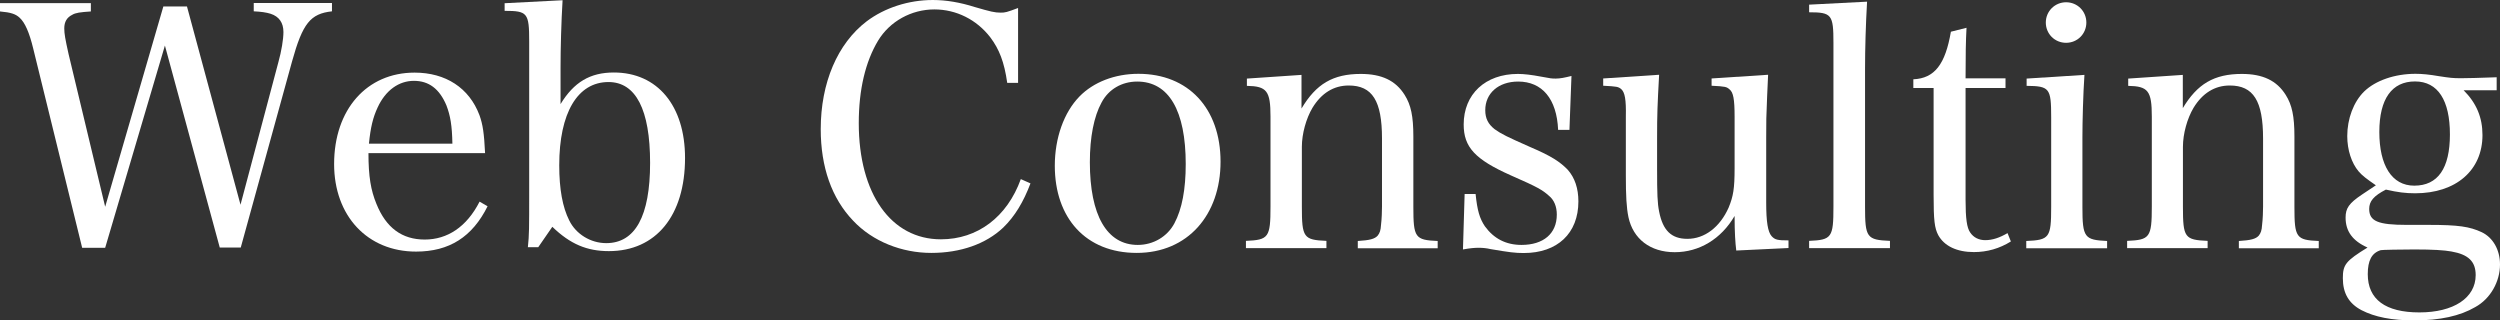
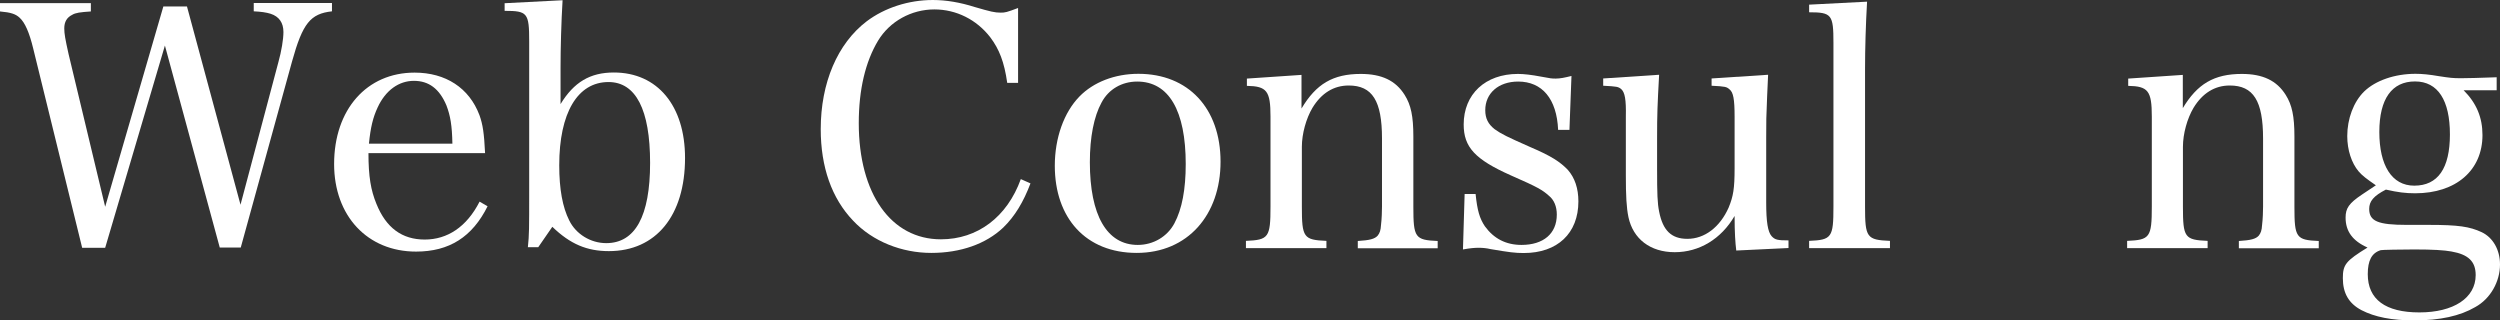
<svg xmlns="http://www.w3.org/2000/svg" id="_レイヤー_2" data-name=" レイヤー 2" viewBox="0 0 209.66 26.87">
  <rect x="0" y="0" width="209.66" height="26.87" fill="#333333" stroke="none" />
  <defs>
    <style>
      .cls-1 {
        fill: #fff;
        stroke-width: 0px;
      }
    </style>
  </defs>
  <path class="cls-1" d="m8.82,20.78h-1.93L2.79,4.09c-.33-1.37-.7-2.2-1.14-2.6-.33-.31-.73-.45-1.65-.53V.26h7.62v.7c-.89.06-1.28.11-1.56.28-.45.22-.67.59-.67,1.14,0,.45.08.89.36,2.15l3.07,12.81L13.7.54h1.98l4.49,16.63,3.18-11.97c.25-.89.42-1.9.42-2.51,0-.78-.36-1.31-1.09-1.54-.36-.11-.78-.17-1.4-.2V.25h6.56v.7c-1.81.2-2.46,1-3.35,4.21l-4.3,15.6h-1.76L13.83,3.82l-5.01,16.96Z" />
  <path class="cls-1" d="m30.9,12.83c0,1.98.2,3.13.67,4.27.81,2.01,2.15,2.99,4.05,2.99s3.52-1.06,4.6-3.18l.67.39c-1.28,2.57-3.21,3.8-6,3.8-4.07,0-6.87-2.99-6.87-7.34,0-4.58,2.74-7.67,6.75-7.67,2.6,0,4.58,1.28,5.44,3.57.28.78.39,1.51.47,3.18h-9.78Zm7.04-.78c-.03-1.54-.17-2.34-.5-3.21-.59-1.4-1.48-2.06-2.73-2.06s-2.37.78-3.04,2.23c-.39.84-.59,1.65-.73,3.04h7Z" />
  <path class="cls-1" d="m45.14,20.73h-.87c.11-1.09.11-1.42.11-4.8V3.48c0-2.4-.14-2.57-2.06-2.57V.27L47.18.02c-.11,1.81-.17,4.05-.17,5.64v3.07c1.12-1.84,2.48-2.65,4.47-2.65,3.66,0,5.97,2.79,5.97,7.17,0,4.83-2.43,7.81-6.39,7.81-1.84,0-3.24-.59-4.74-2.04l-1.18,1.71Zm2.6-2.24c.56,1.14,1.79,1.9,3.1,1.9,2.43,0,3.68-2.26,3.68-6.73s-1.2-6.78-3.49-6.78c-2.6,0-4.13,2.6-4.13,6.98,0,2.01.28,3.52.84,4.63Z" />
  <path class="cls-1" d="m84.47,6.95c-.25-1.76-.67-2.82-1.42-3.82-1.14-1.48-2.85-2.34-4.69-2.34-1.93,0-3.74,1-4.72,2.62-1.06,1.76-1.62,4.1-1.62,6.92,0,5.92,2.71,9.74,6.89,9.74,3.07,0,5.55-1.87,6.7-5.05l.81.36c-.59,1.56-1.31,2.76-2.29,3.71-1.45,1.37-3.57,2.12-6.03,2.12s-4.91-.95-6.56-2.71c-1.79-1.87-2.71-4.49-2.71-7.67,0-3.88,1.4-7.17,3.85-9.04,1.51-1.14,3.52-1.79,5.55-1.79,1.12,0,2.29.2,3.52.59,1.34.39,1.67.47,2.18.47.36,0,.5-.03,1.45-.39v6.28s-.91,0-.91,0Z" />
  <path class="cls-1" d="m90.53,8.09c1.17-1.2,2.96-1.9,4.94-1.9,4.19,0,6.89,2.9,6.89,7.37s-2.76,7.65-7.03,7.65-6.87-2.93-6.87-7.31c0-2.32.76-4.47,2.07-5.81Zm4.89,12.45c1.31,0,2.48-.7,3.07-1.81.64-1.2.95-2.85.95-4.97,0-4.49-1.42-6.92-4.07-6.92-1.28,0-2.4.64-2.99,1.76-.64,1.17-.98,2.9-.98,5,0,4.45,1.42,6.94,4.02,6.94Z" />
  <path class="cls-1" d="m109.15,9.1c1.23-2.07,2.65-2.9,4.97-2.9,1.76,0,2.93.56,3.68,1.76.53.84.73,1.79.73,3.49v5.89c0,2.59.14,2.79,2.04,2.87v.61h-6.7v-.61c1-.06,1.42-.17,1.67-.45.17-.22.25-.42.28-.92.06-.47.08-1.17.08-1.51v-5.72c0-3.15-.81-4.44-2.79-4.44-1.26,0-2.29.64-3.04,1.87-.53.89-.89,2.18-.89,3.27v5.02c0,2.59.14,2.79,2.06,2.87v.61h-6.75v-.61c1.9-.08,2.06-.28,2.06-2.87v-7.56c0-2.15-.31-2.54-1.98-2.57v-.61l4.58-.31v2.82h0Z" />
  <path class="cls-1" d="m122.83,16.27h.92c.14,1.37.33,2.04.78,2.71.75,1.03,1.76,1.56,3.07,1.56,1.84,0,2.96-.95,2.96-2.54,0-.67-.22-1.23-.67-1.59-.53-.47-.89-.7-3.18-1.7-3.01-1.34-3.96-2.37-3.96-4.27,0-2.54,1.81-4.24,4.55-4.24.5,0,1.17.08,1.9.22.89.17.95.17,1.28.17.36,0,.75-.08,1.31-.22l-.17,4.52h-.95c-.11-2.6-1.34-4.05-3.35-4.05-1.65,0-2.76.98-2.76,2.4,0,.7.25,1.17.78,1.59.59.42.98.61,3.01,1.51,1.76.75,2.48,1.23,3.13,1.9.59.67.89,1.56.89,2.65,0,2.68-1.76,4.33-4.58,4.33-.73,0-1.2-.06-2.79-.33-.33-.08-.67-.11-1-.11s-.7.03-1.31.14l.14-4.65Z" />
  <path class="cls-1" d="m145.61,21.01c-.08-.64-.14-1.51-.14-2.9-1.12,1.93-2.96,3.04-5.02,3.04s-3.49-1.12-3.88-2.93c-.17-.81-.22-1.81-.22-3.52v-4.91c.03-1.45-.08-2.04-.39-2.32-.25-.2-.36-.22-1.51-.28v-.61l4.69-.31c-.14,2.57-.17,3.27-.17,5.3v2.57c0,2.18.03,2.9.17,3.6.31,1.59,1.03,2.29,2.37,2.29,1.45,0,2.73-.98,3.46-2.62.39-.95.5-1.59.5-3.29v-4.33c0-1.48-.11-2.04-.42-2.29-.25-.22-.33-.25-1.51-.31v-.61l4.74-.31q-.03.39-.08,1.76c-.08,1.73-.08,2.18-.08,3.54v5.41c0,1.65.14,2.46.45,2.82.28.31.5.36,1.42.36v.64l-4.38.21Z" />
  <path class="cls-1" d="m151.72,20.2c1.9-.08,2.04-.28,2.04-2.87V3.6c0-2.37-.14-2.57-2.04-2.57V.39l4.86-.25c-.11,1.9-.17,3.96-.17,5.64v11.55c0,2.59.14,2.79,2.09,2.87v.61h-6.78v-.61h0Z" />
-   <path class="cls-1" d="m164.84,16.74c0,1.59.11,2.37.39,2.76.28.42.73.64,1.26.64.61,0,1.2-.2,1.87-.59l.28.7c-.95.59-1.98.89-3.1.89-1.42,0-2.48-.5-2.99-1.42-.31-.59-.39-1.23-.39-3.38V7.38h-1.7v-.73c1.79-.08,2.68-1.26,3.15-3.99l1.31-.33c-.06,1.12-.08,2.23-.08,4.24h3.35v.81h-3.35v9.36Z" />
-   <path class="cls-1" d="m174.81,6.28c-.11,1.62-.17,3.91-.17,5.25v5.83c0,2.57.17,2.76,2.07,2.85v.61h-6.78v-.61c1.95-.08,2.09-.28,2.09-2.85v-7.54c0-2.43-.14-2.6-2.06-2.62v-.61l4.85-.31Zm-1.54-6.09c.95,0,1.7.75,1.7,1.7s-.75,1.7-1.7,1.7-1.7-.75-1.7-1.7.76-1.7,1.7-1.7Z" />
  <path class="cls-1" d="m183.04,9.1c1.23-2.07,2.65-2.9,4.97-2.9,1.76,0,2.93.56,3.68,1.76.53.84.73,1.79.73,3.49v5.89c0,2.59.14,2.79,2.04,2.87v.61h-6.7v-.61c1-.06,1.42-.17,1.67-.45.17-.22.25-.42.28-.92.06-.47.08-1.17.08-1.51v-5.72c0-3.15-.81-4.44-2.79-4.44-1.26,0-2.29.64-3.04,1.87-.53.89-.89,2.18-.89,3.27v5.02c0,2.59.14,2.79,2.07,2.87v.61h-6.75v-.61c1.9-.08,2.07-.28,2.07-2.87v-7.56c0-2.15-.31-2.54-1.98-2.57v-.61l4.58-.31v2.82h-.02Z" />
  <path class="cls-1" d="m206.6,7.56c1.09,1.09,1.59,2.29,1.59,3.77,0,2.96-2.23,4.88-5.64,4.88-.81,0-1.45-.08-2.46-.31-1.03.53-1.4.98-1.4,1.62,0,1.03.73,1.34,3.15,1.34h1.84c2.48,0,3.43.14,4.44.61.95.45,1.54,1.48,1.54,2.71,0,1.45-.81,2.88-2.07,3.57-1.28.75-2.96,1.12-5.11,1.12-1.9,0-3.32-.28-4.44-.86-1.06-.56-1.56-1.42-1.56-2.68,0-1.14.25-1.45,2.07-2.57-1.26-.56-1.84-1.37-1.84-2.51,0-.78.28-1.2,1.37-1.93l1.17-.78c-.81-.56-1.14-.81-1.45-1.17-.59-.7-.95-1.79-.95-2.96,0-1.45.53-2.87,1.42-3.74.95-.92,2.57-1.48,4.3-1.48.56,0,1.17.06,1.98.2.92.14,1.14.17,1.84.17q.78,0,2.99-.08v1.09h-2.78Zm-8.03,15.43c0,2.12,1.48,3.21,4.33,3.21s4.72-1.2,4.72-3.13c0-1.14-.61-1.73-2.04-1.98-.61-.11-1.54-.17-3.1-.17-.98,0-2.79.03-2.82.06-.76.23-1.09.87-1.09,2.01Zm3.9-7.42c1.98,0,2.99-1.45,2.99-4.3s-1-4.44-2.93-4.44-2.99,1.45-2.99,4.24,1.04,4.5,2.93,4.5Z" />
</svg>